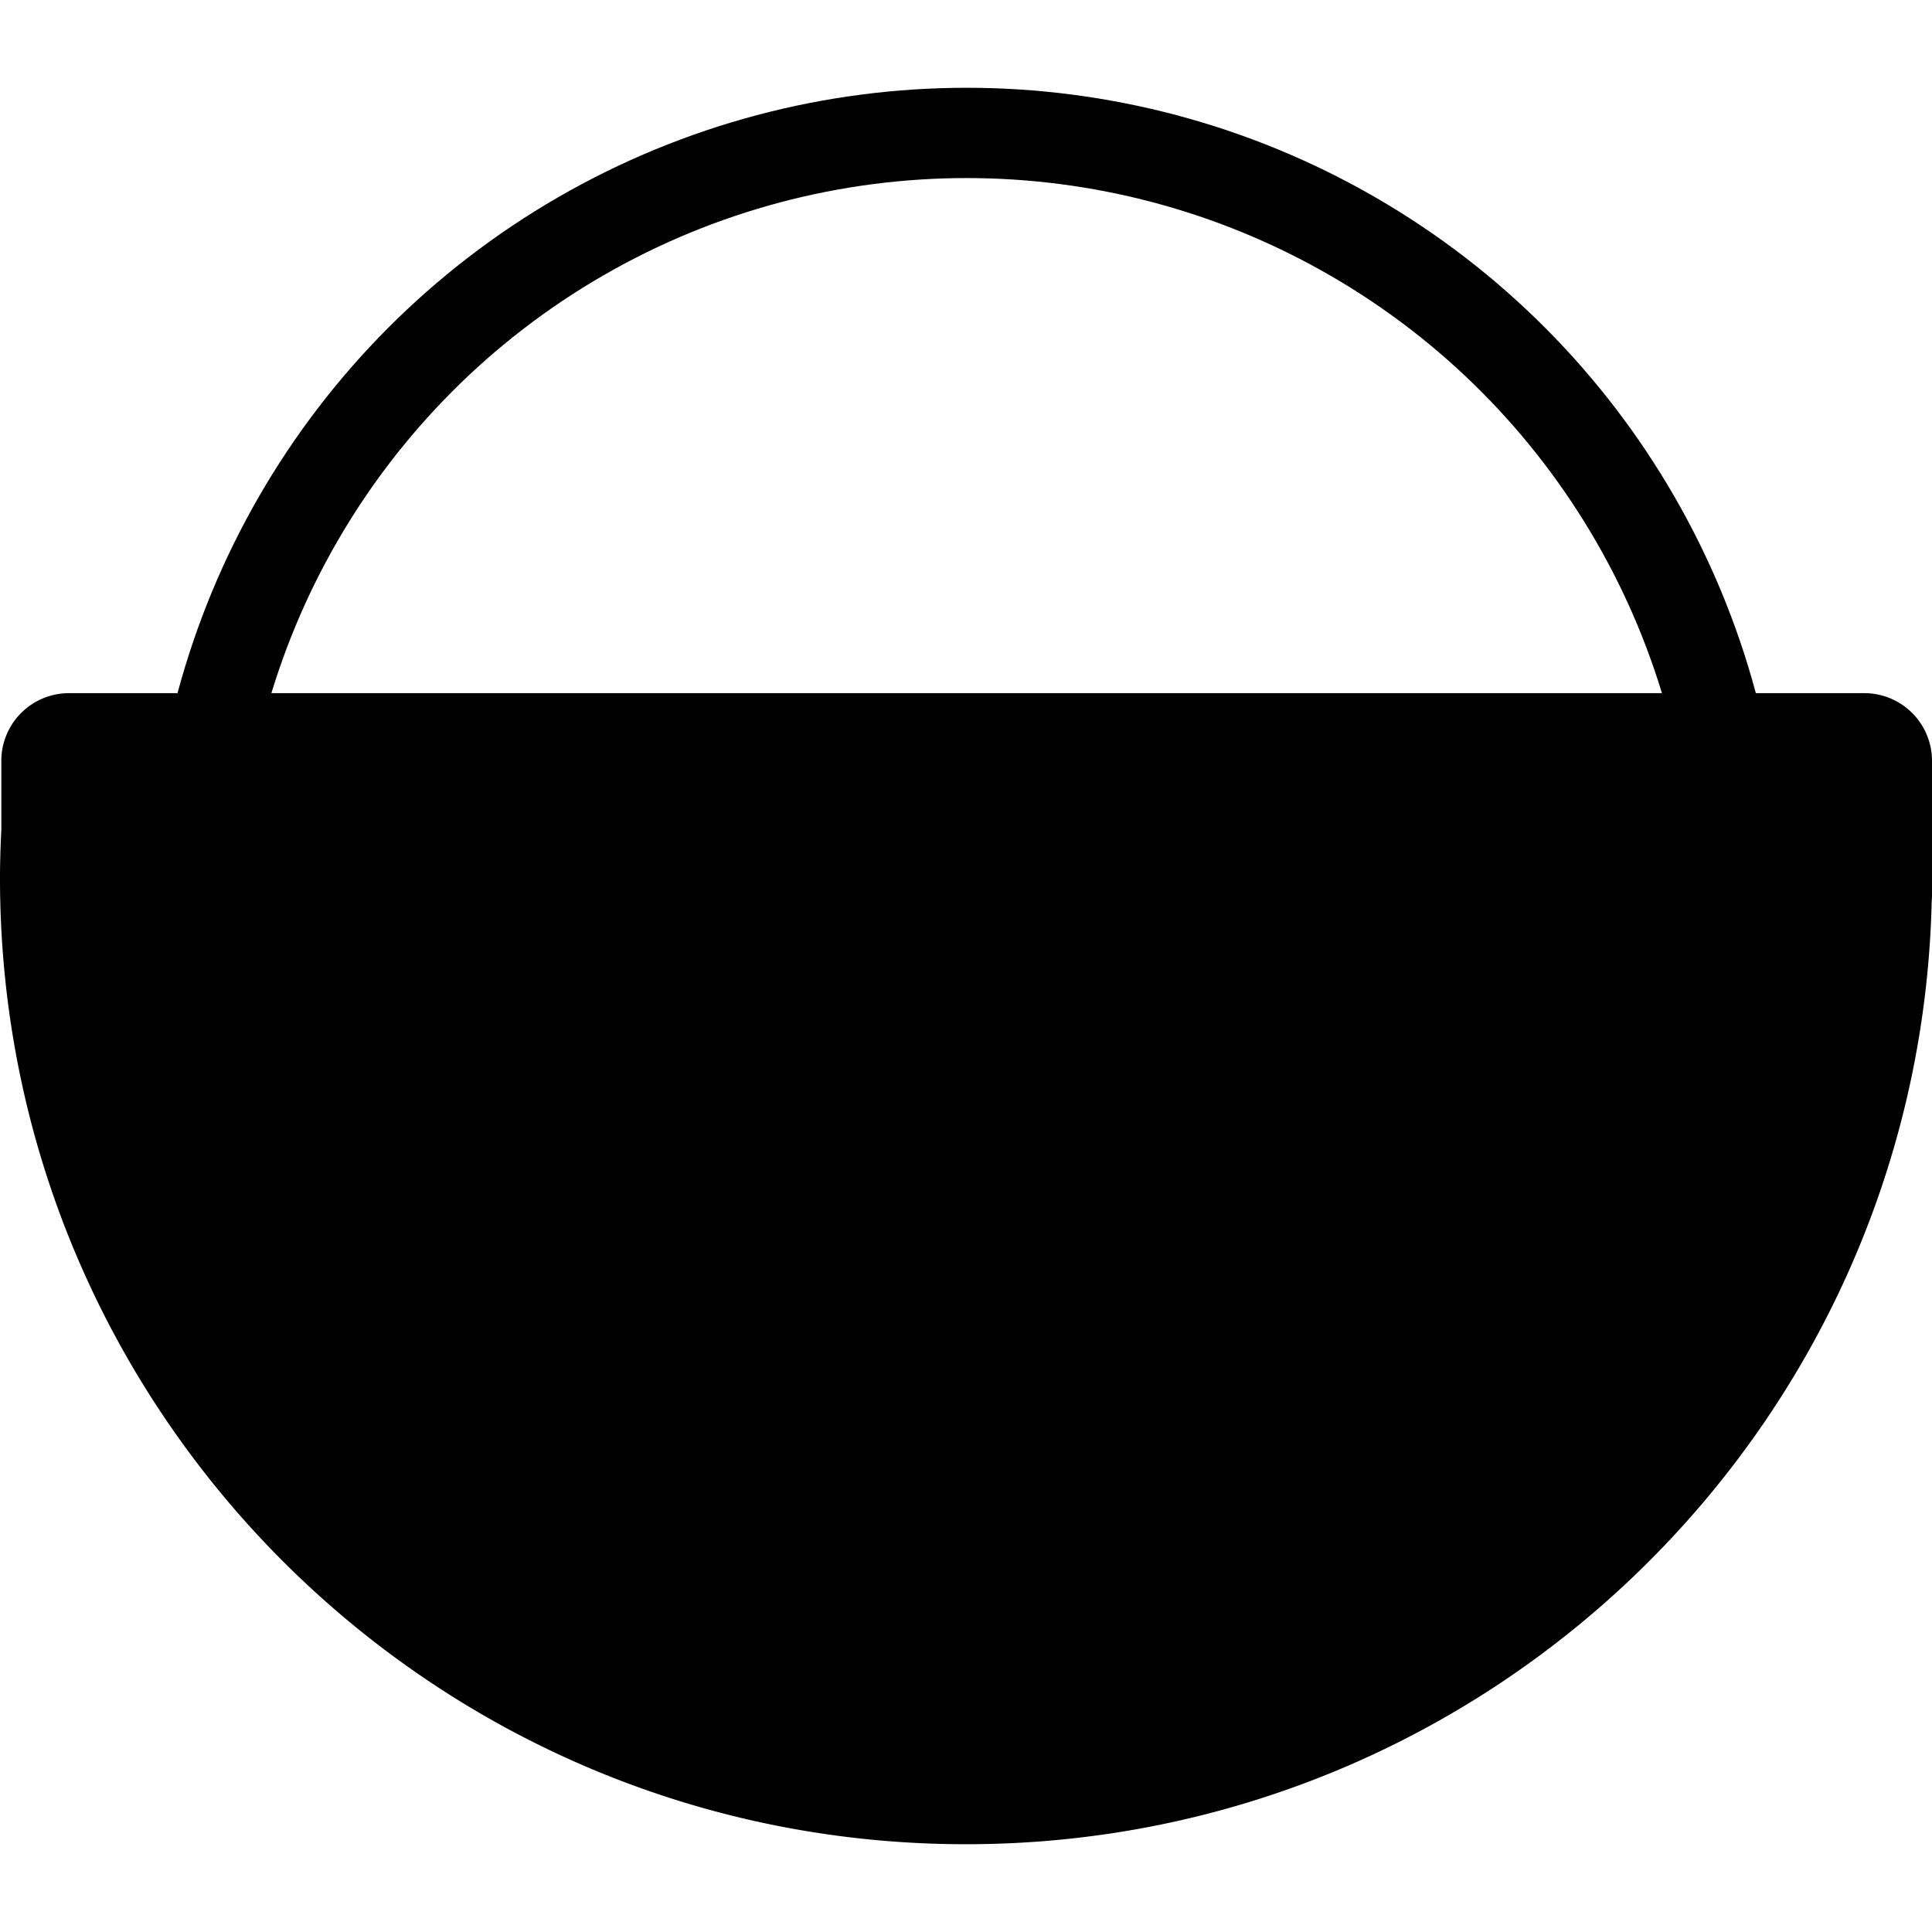
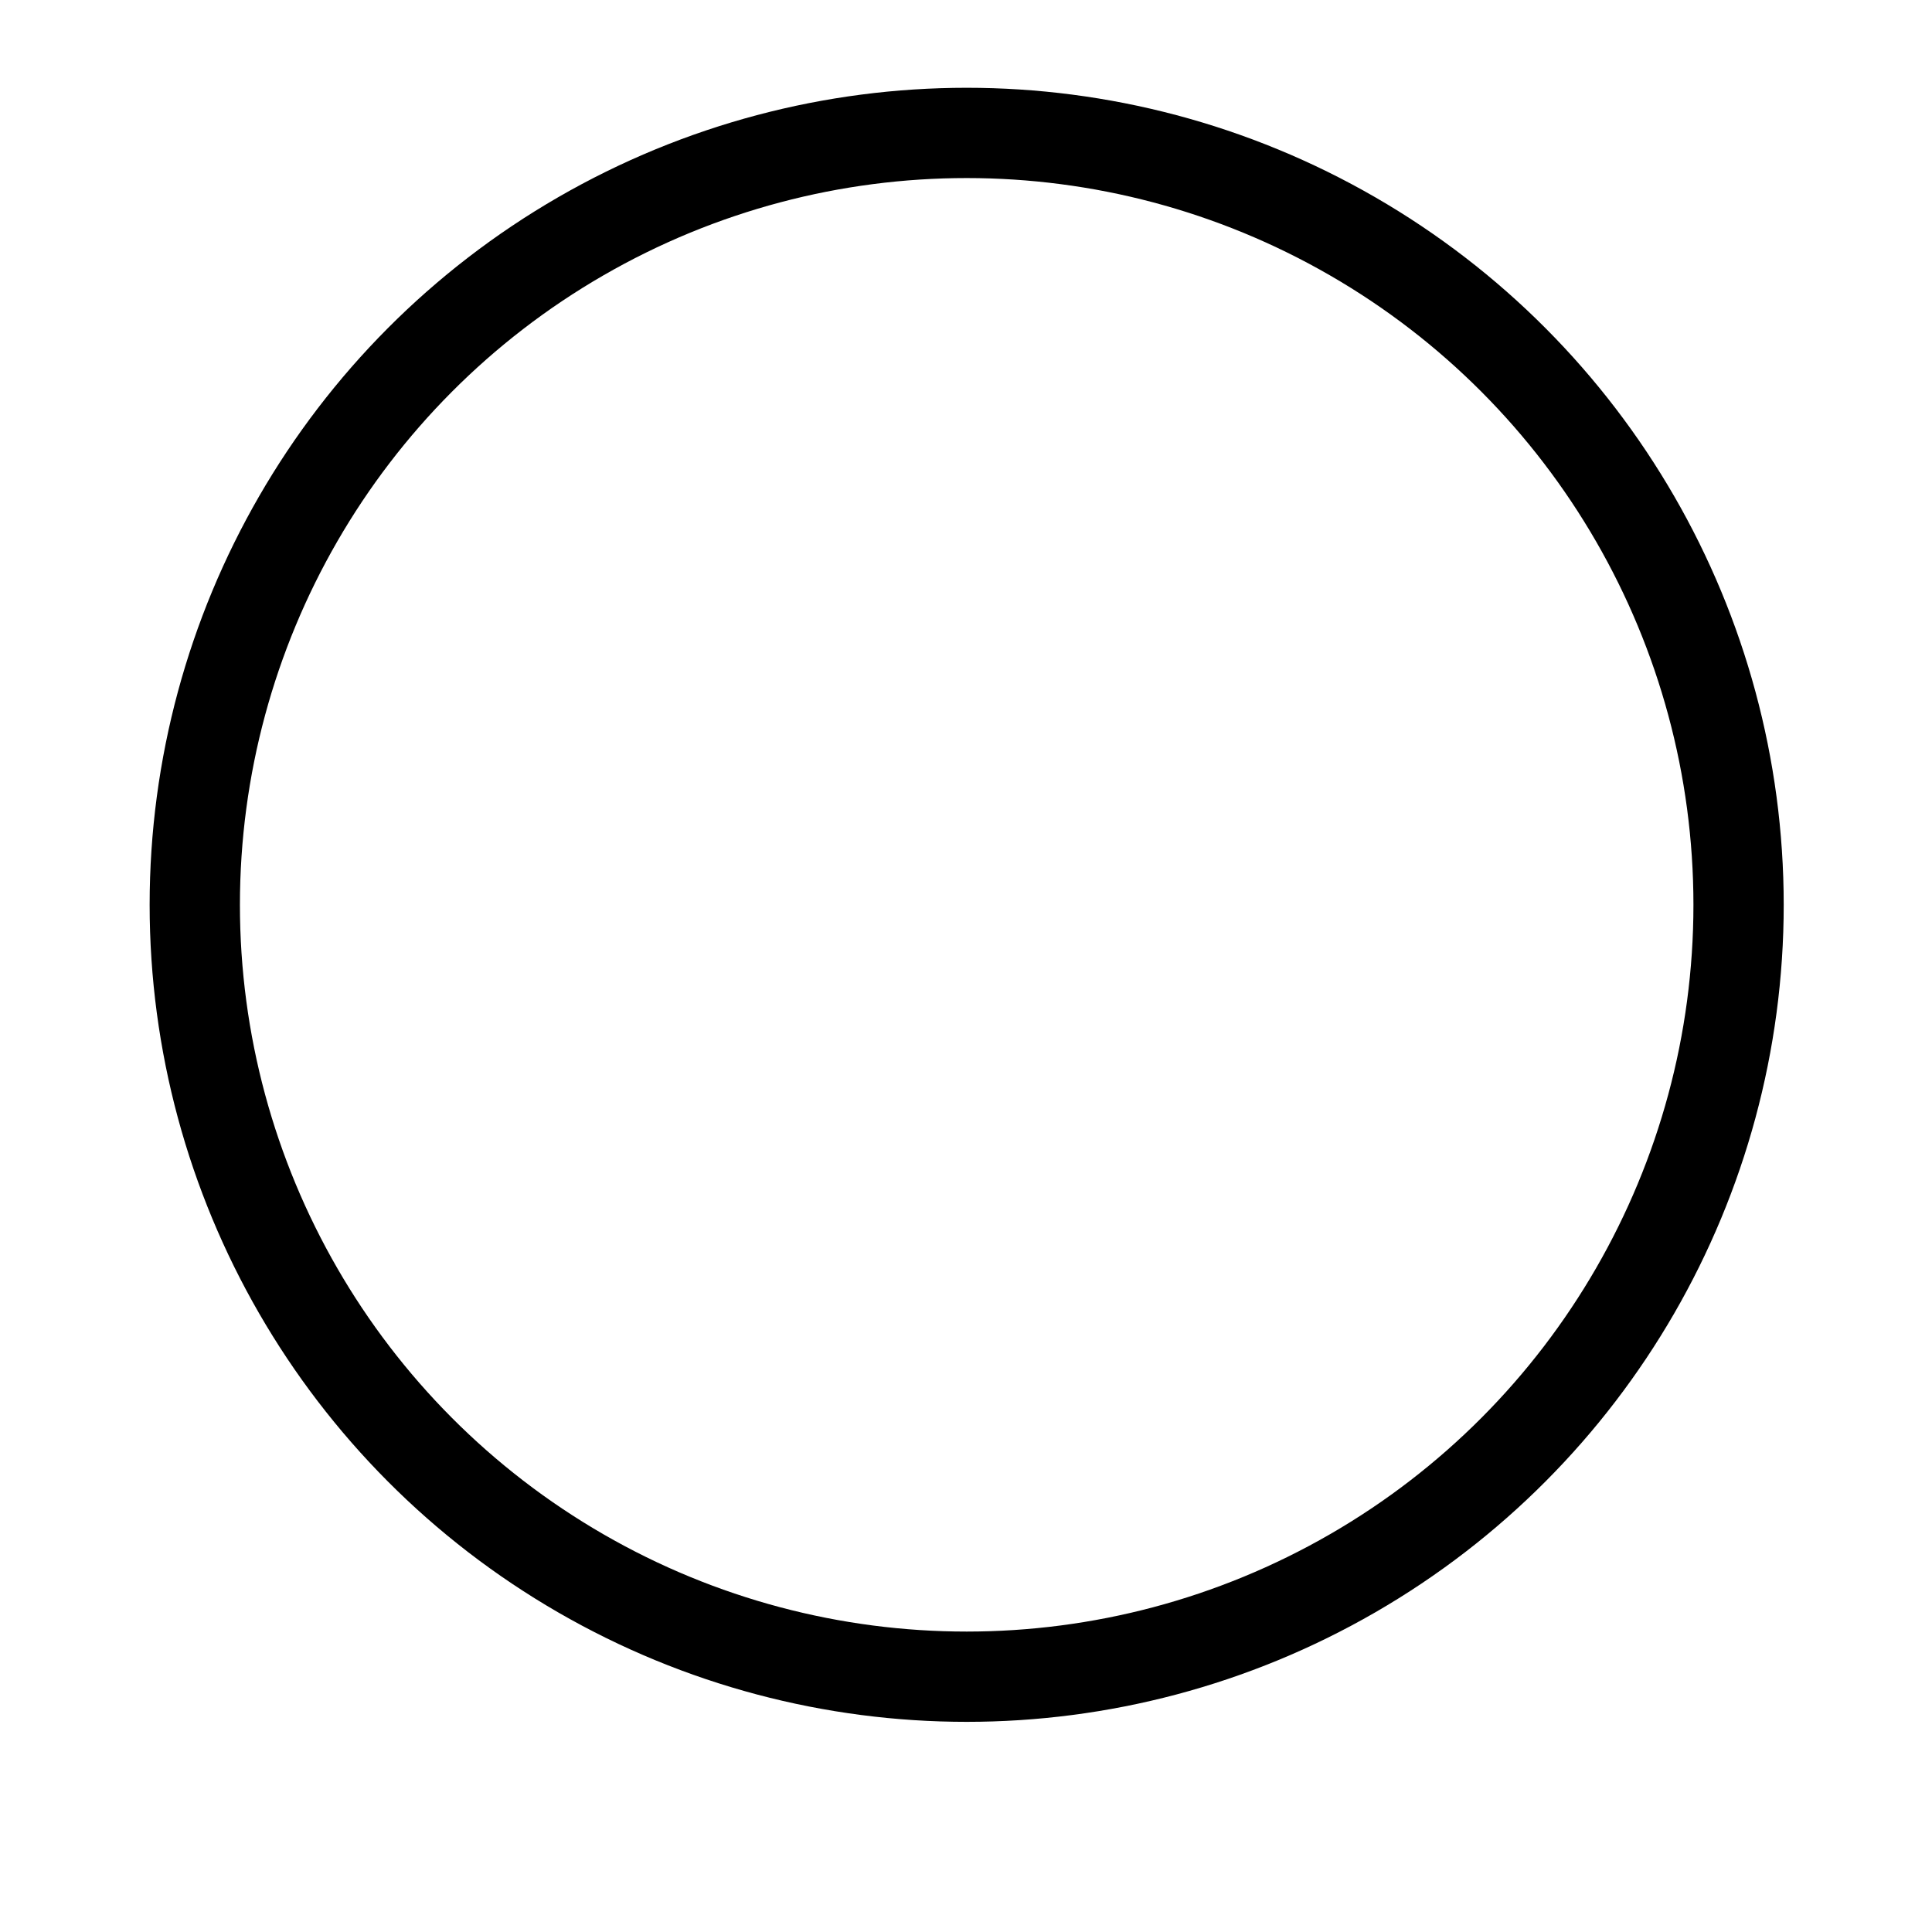
<svg xmlns="http://www.w3.org/2000/svg" width="80" height="80" viewBox="0 0 428 389.11">
  <g data-name="Layer 2">
    <g data-name="Layer 4">
      <circle cx="214.15" cy="181" r="171" fill="transparent" stroke="black" stroke-miterlimit="10" stroke-width="20" />
-       <path style="fill: black;" d="M413 134.11H15.29a15 15 0 00-15 15v15.3C.12 168 0 171.52 0 175.11c0 118.19 95.81 214 214 214 116.4 0 211.1-92.94 213.93-208.67 0-.44.07-.88.07-1.33v-30a15 15 0 00-15-15z" />
    </g>
  </g>
</svg>